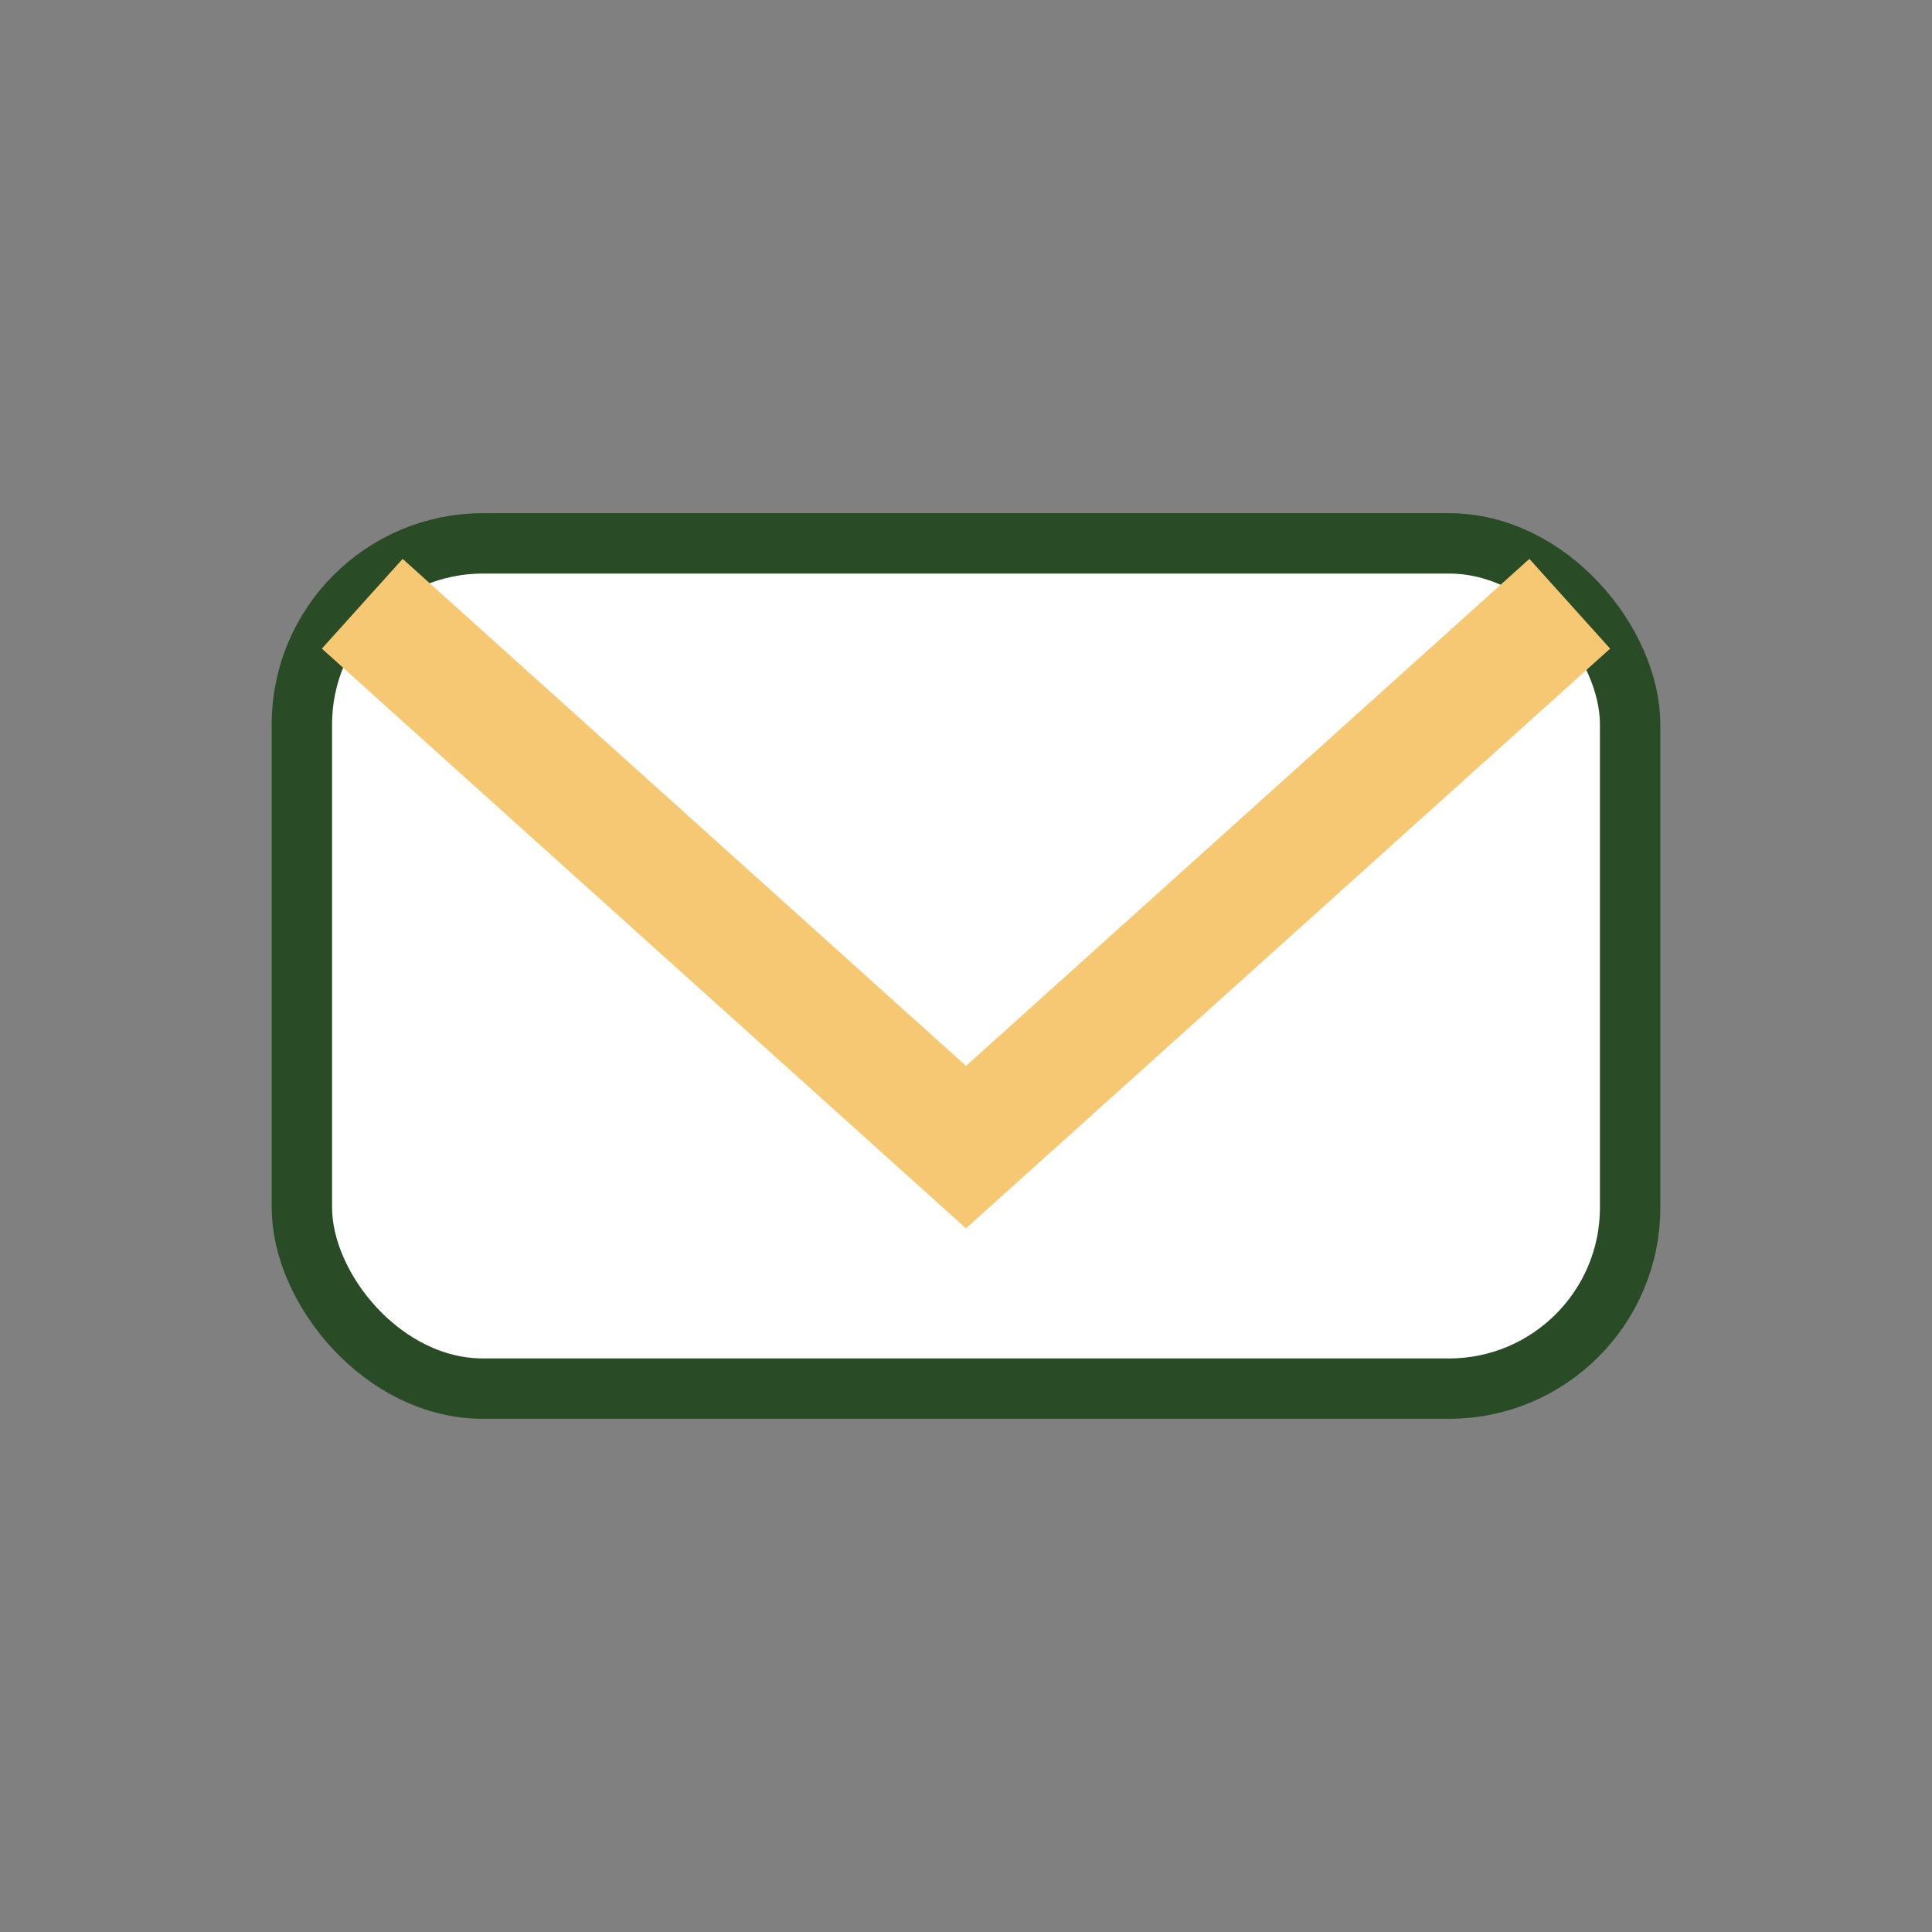
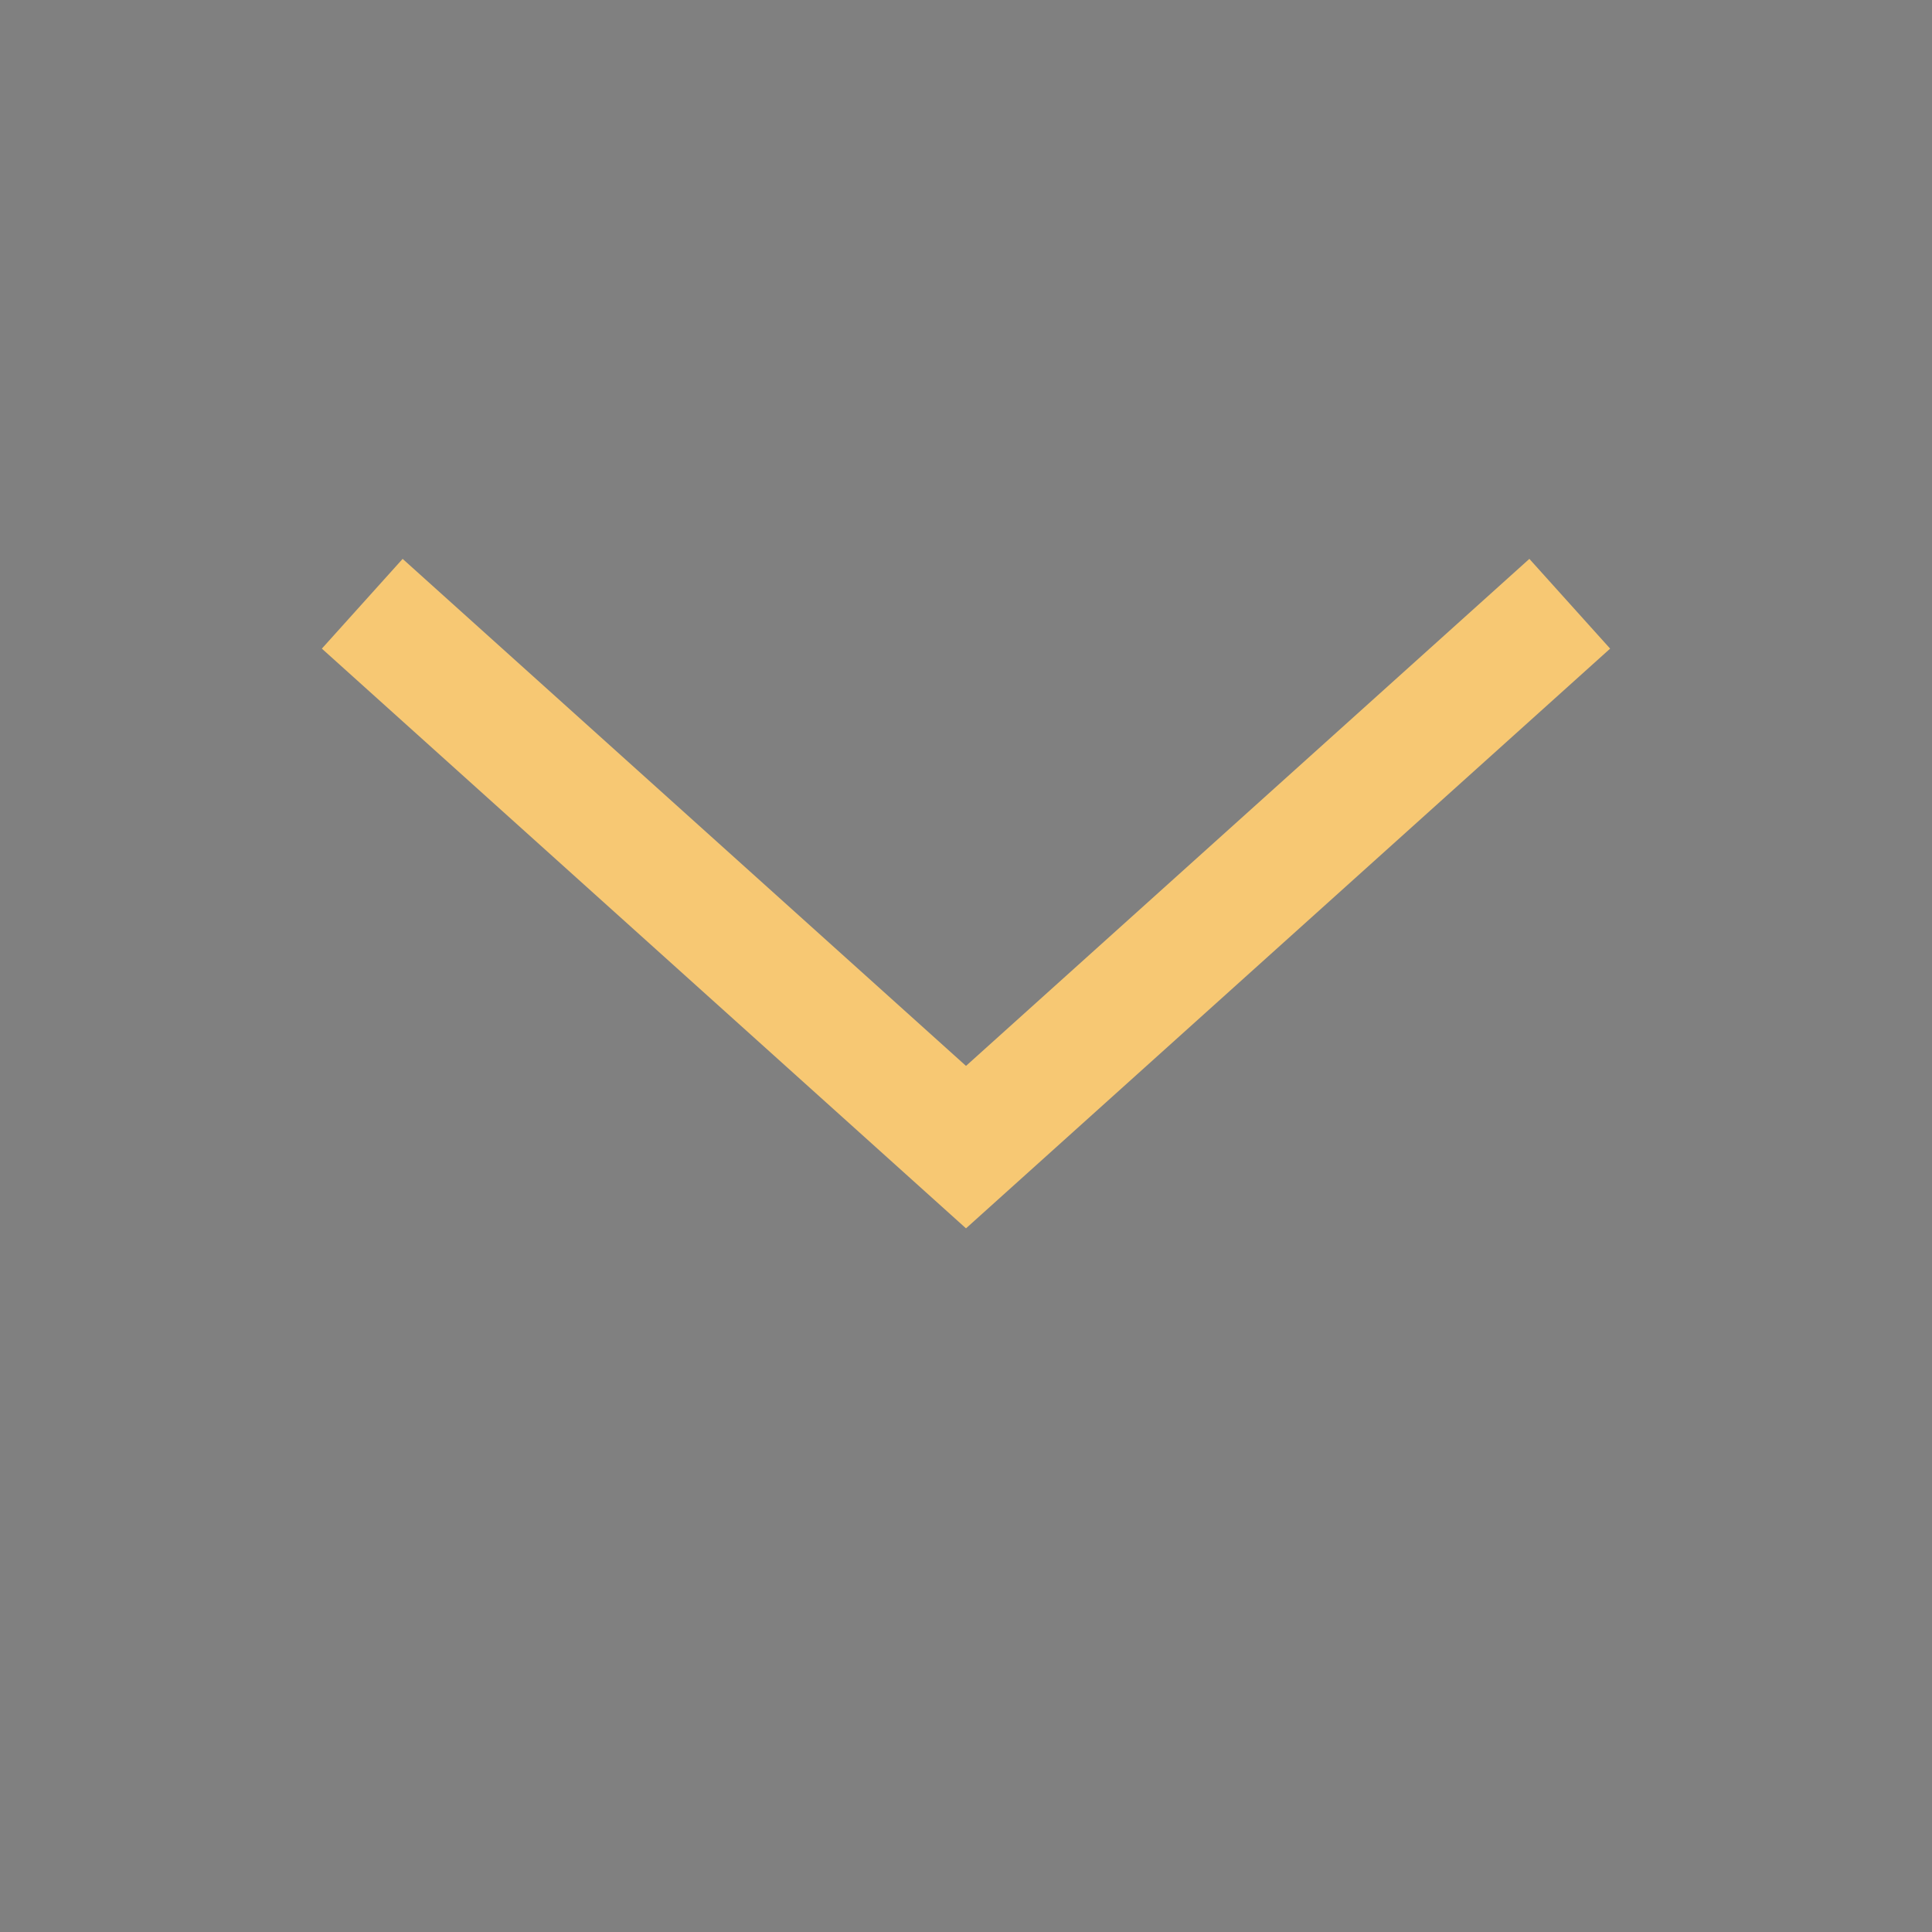
<svg xmlns="http://www.w3.org/2000/svg" width="32" height="32" viewBox="0 0 32 32">
  <rect x="0" y="0" width="32" height="32" fill="#808080" stroke="none" />
-   <rect x="5" y="9" width="22" height="14" rx="3" fill="#fff" stroke="#294B26" stroke-width="1" />
  <polyline points="6,10 16,19 26,10" fill="none" stroke="#F7C873" stroke-width="2" />
</svg>